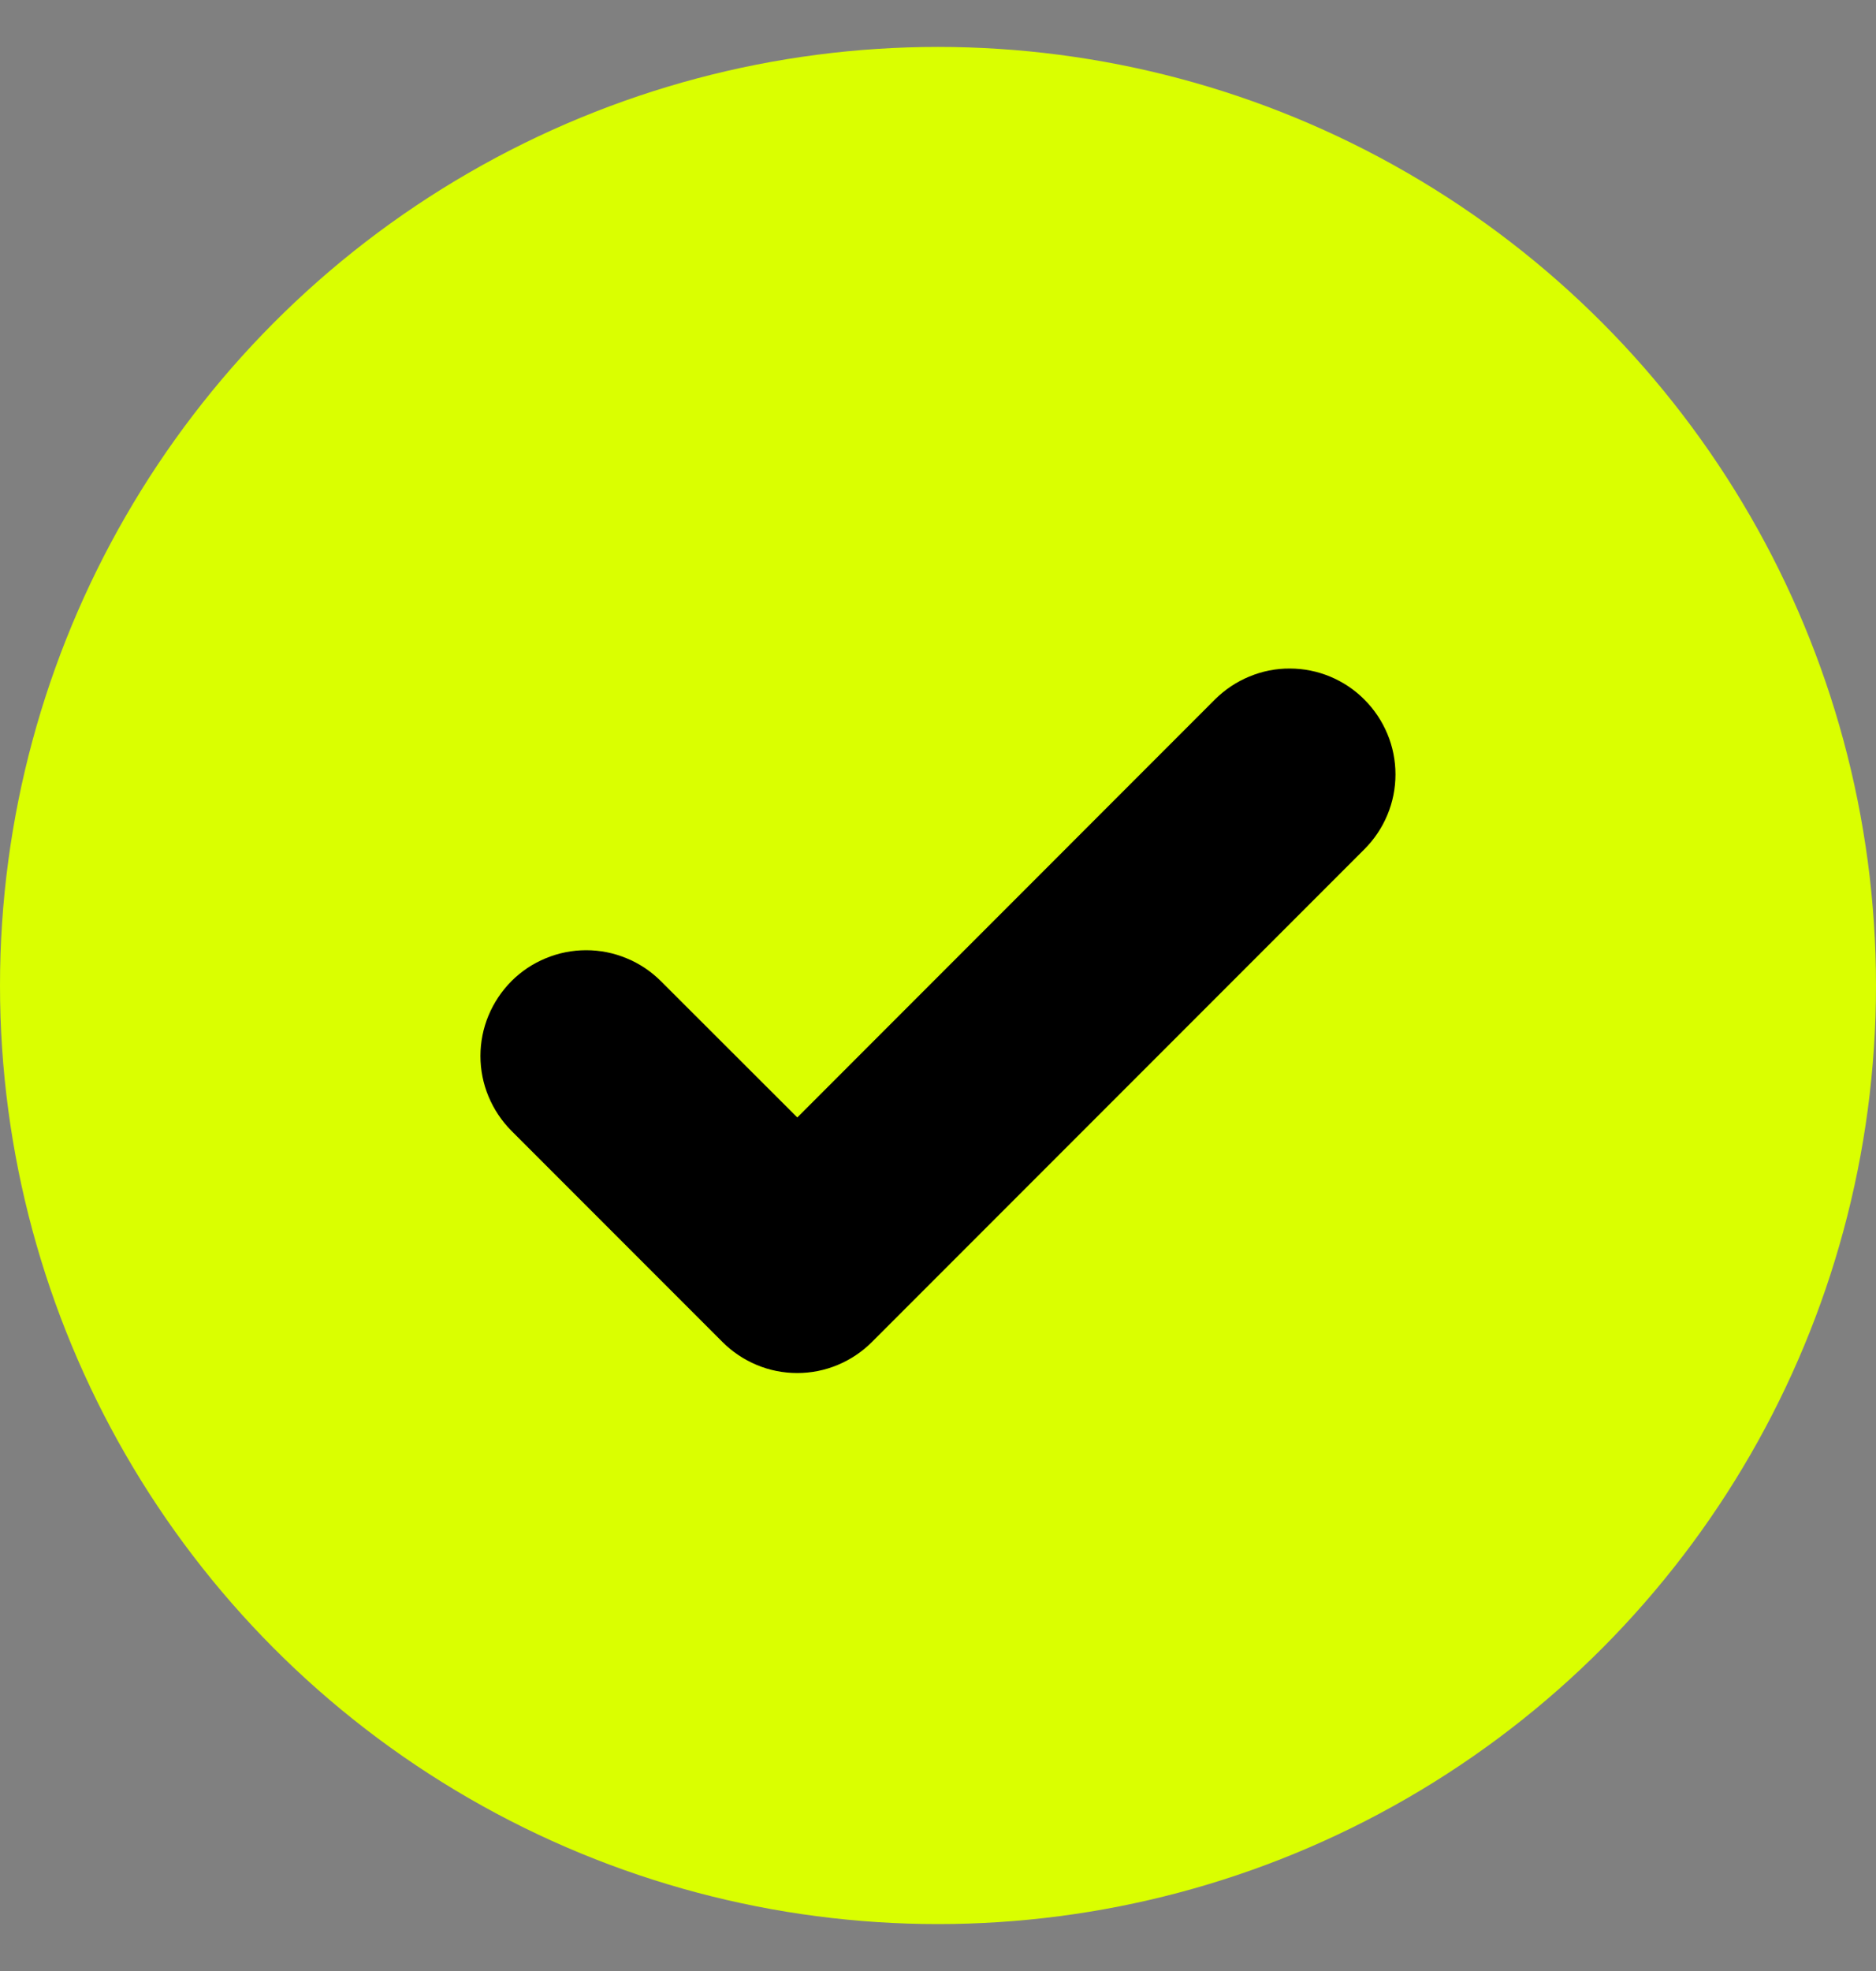
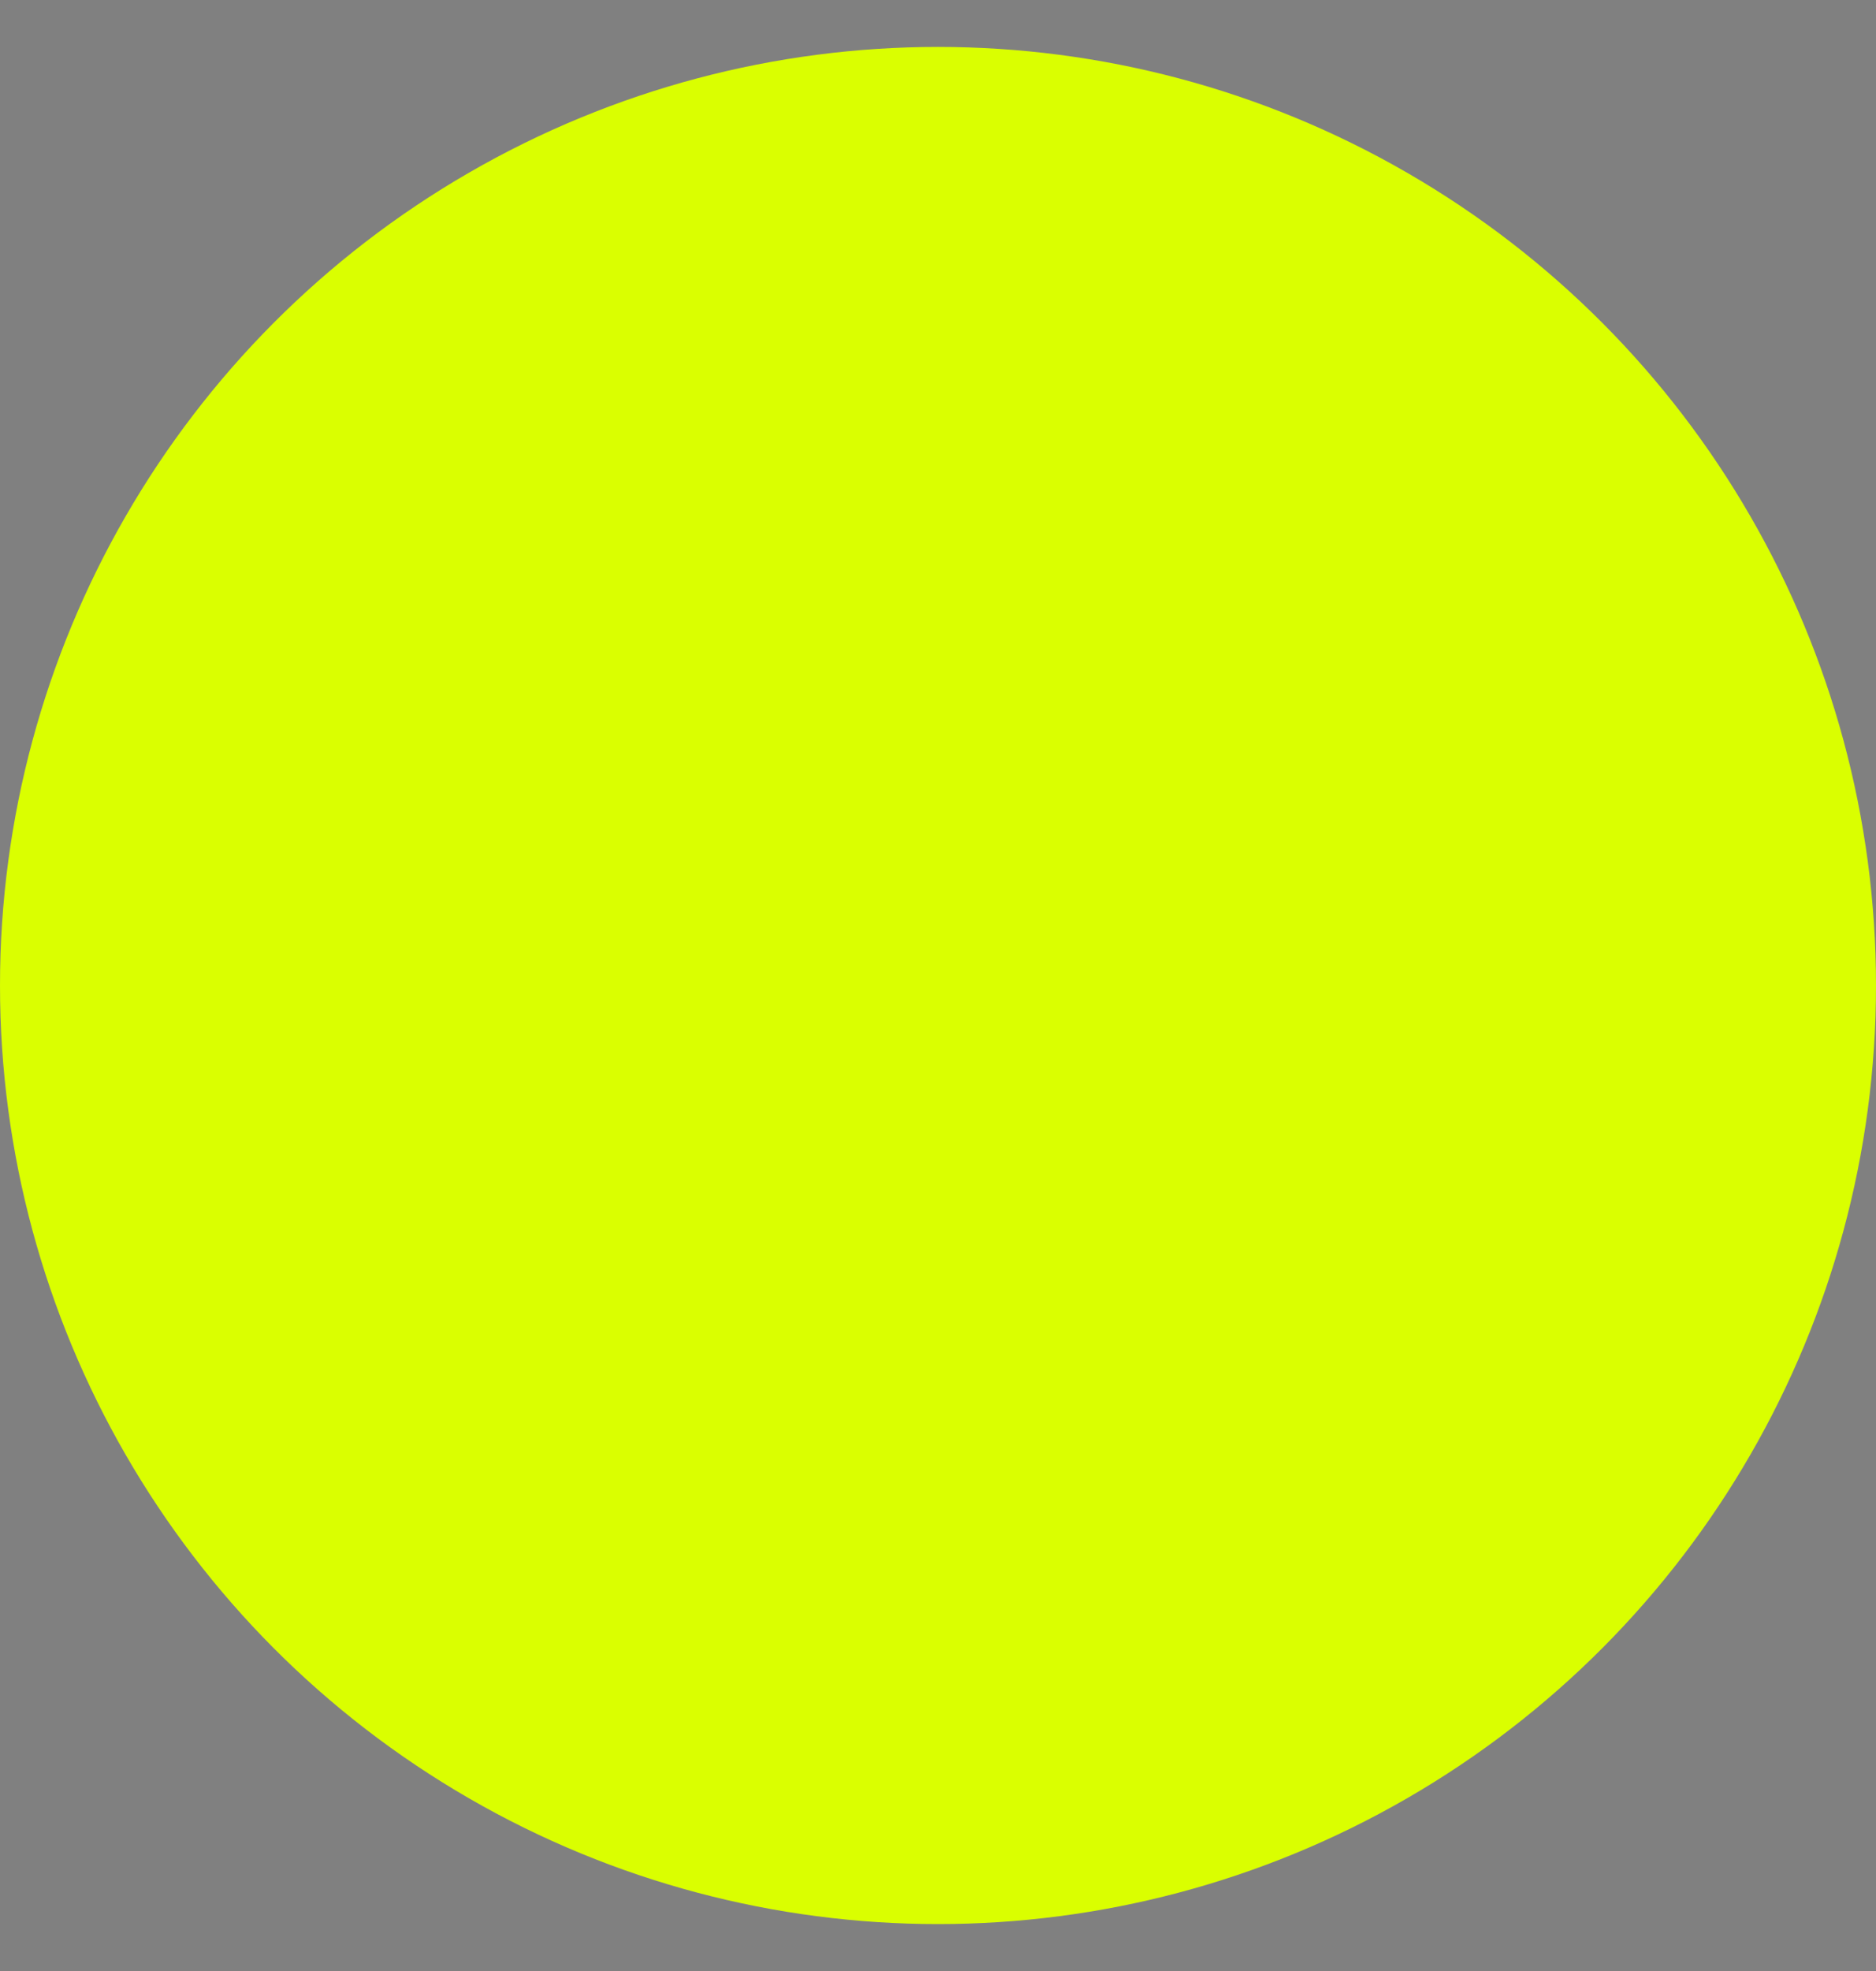
<svg xmlns="http://www.w3.org/2000/svg" width="20" height="21" viewBox="0 0 20 21" fill="none">
  <rect x="0" y="0" width="20" height="21" fill="#808080" stroke="none" />
  <circle cx="10" cy="10.5" r="10" fill="#DAFF00" />
-   <path d="M14.546 7.454C14.651 7.559 14.734 7.683 14.791 7.82C14.848 7.956 14.877 8.103 14.877 8.251C14.877 8.399 14.848 8.546 14.791 8.682C14.734 8.819 14.651 8.943 14.546 9.048L9.296 14.298C9.191 14.403 9.067 14.486 8.93 14.543C8.794 14.6 8.647 14.629 8.499 14.629C8.351 14.629 8.204 14.6 8.068 14.543C7.931 14.486 7.807 14.403 7.702 14.298L5.452 12.048C5.348 11.943 5.265 11.819 5.208 11.682C5.151 11.546 5.122 11.399 5.122 11.251C5.122 11.103 5.151 10.956 5.208 10.82C5.265 10.683 5.348 10.559 5.452 10.454C5.557 10.349 5.681 10.266 5.818 10.21C5.955 10.153 6.101 10.124 6.249 10.124C6.397 10.124 6.544 10.153 6.68 10.21C6.817 10.266 6.941 10.349 7.046 10.454L8.5 11.906L12.954 7.451C13.059 7.347 13.183 7.264 13.32 7.208C13.456 7.151 13.603 7.122 13.751 7.123C13.898 7.123 14.045 7.152 14.181 7.209C14.318 7.266 14.442 7.349 14.546 7.454Z" fill="black" />
</svg>